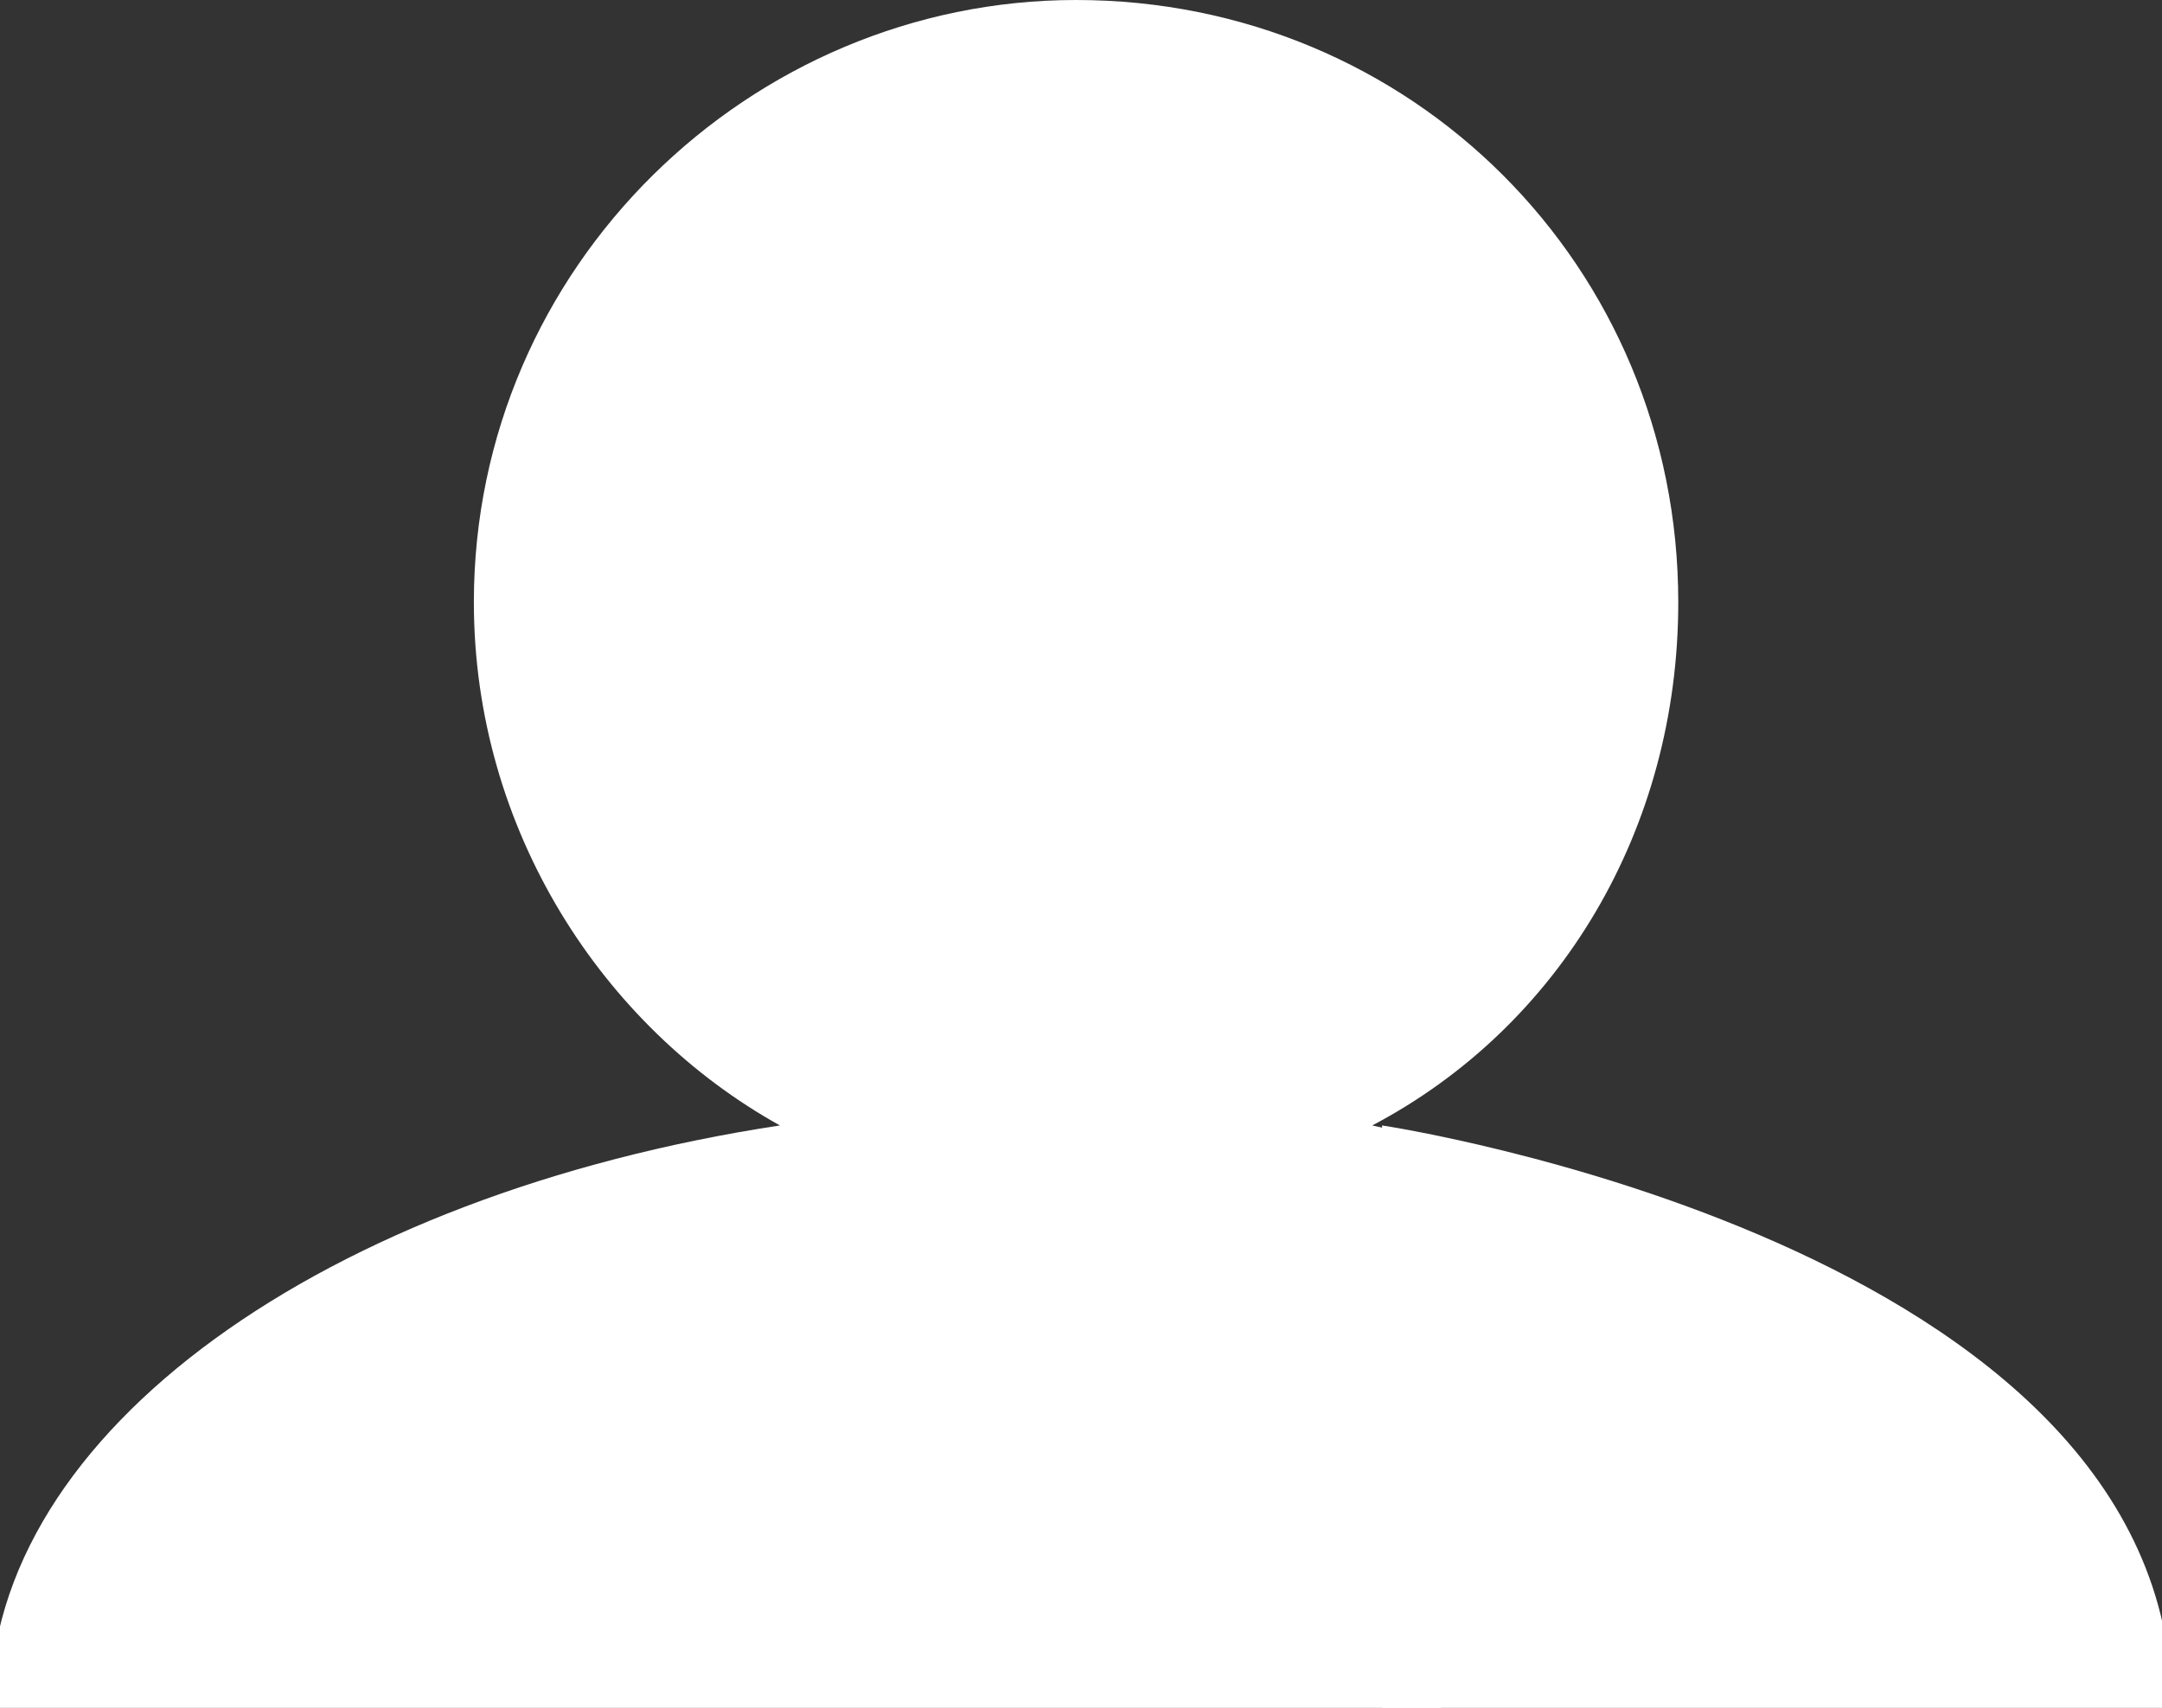
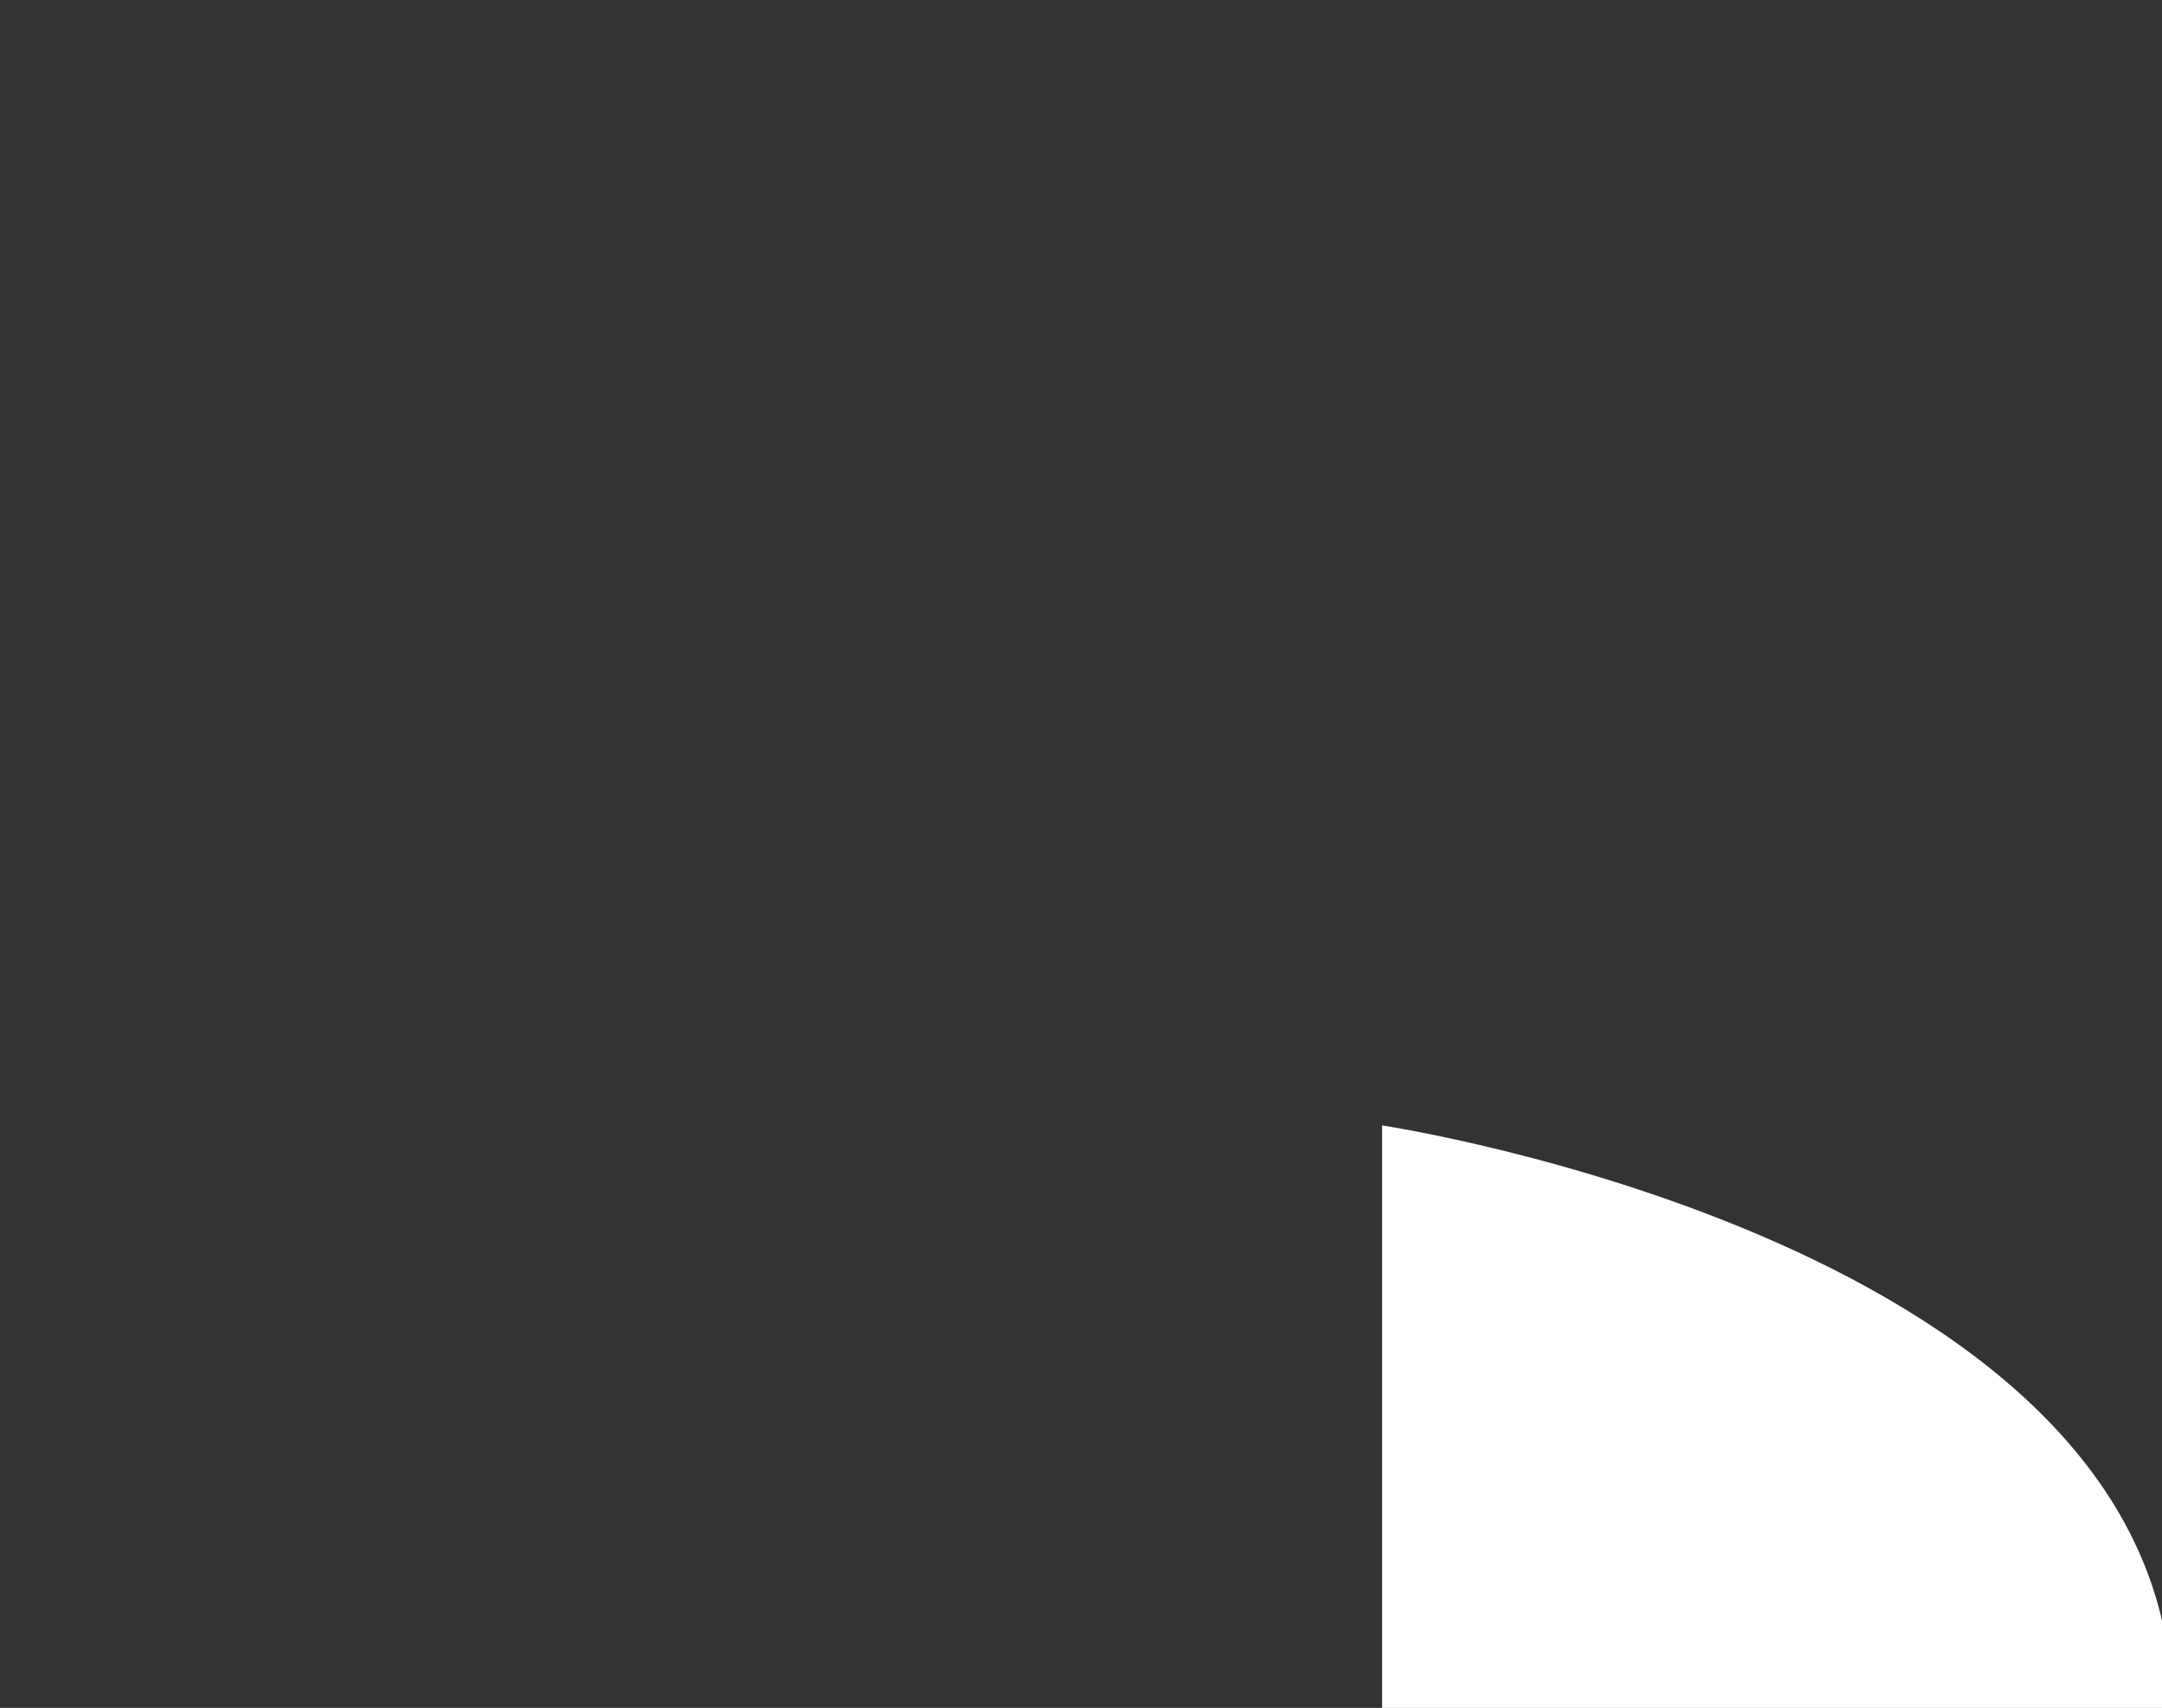
<svg xmlns="http://www.w3.org/2000/svg" version="1.1" id="Layer_1" x="0px" y="0px" viewBox="0 0 21.9 17.3" style="enable-background:new 0 0 21.9 17.3;" xml:space="preserve">
  <rect x="0" y="0" width="21.9" height="17.3" fill="#333333" stroke="none" />
  <style type="text/css">
	.st0{fill:#FFFFFF;}
</style>
  <g>
    <g>
-       <path class="st0" d="M14.3,15.6c0-1.5,0.8-2.8,2.1-3.6c-0.8-0.2-1.6-0.4-2.5-0.6c1.9-1,3.1-3,3.1-5.3C17,2.7,14.3,0,10.9,0    C7.6,0,4.8,2.7,4.8,6.1c0,2.3,1.3,4.3,3.1,5.3c-4.6,0.7-8,3.1-8,5.9h14.7C14.4,16.8,14.3,16.2,14.3,15.6L14.3,15.6z M14.3,15.6" />
-     </g>
+       </g>
    <path class="st0" d="M14,11.4c0,0,8,1.2,8,5.9h-8V11.4z" />
  </g>
</svg>